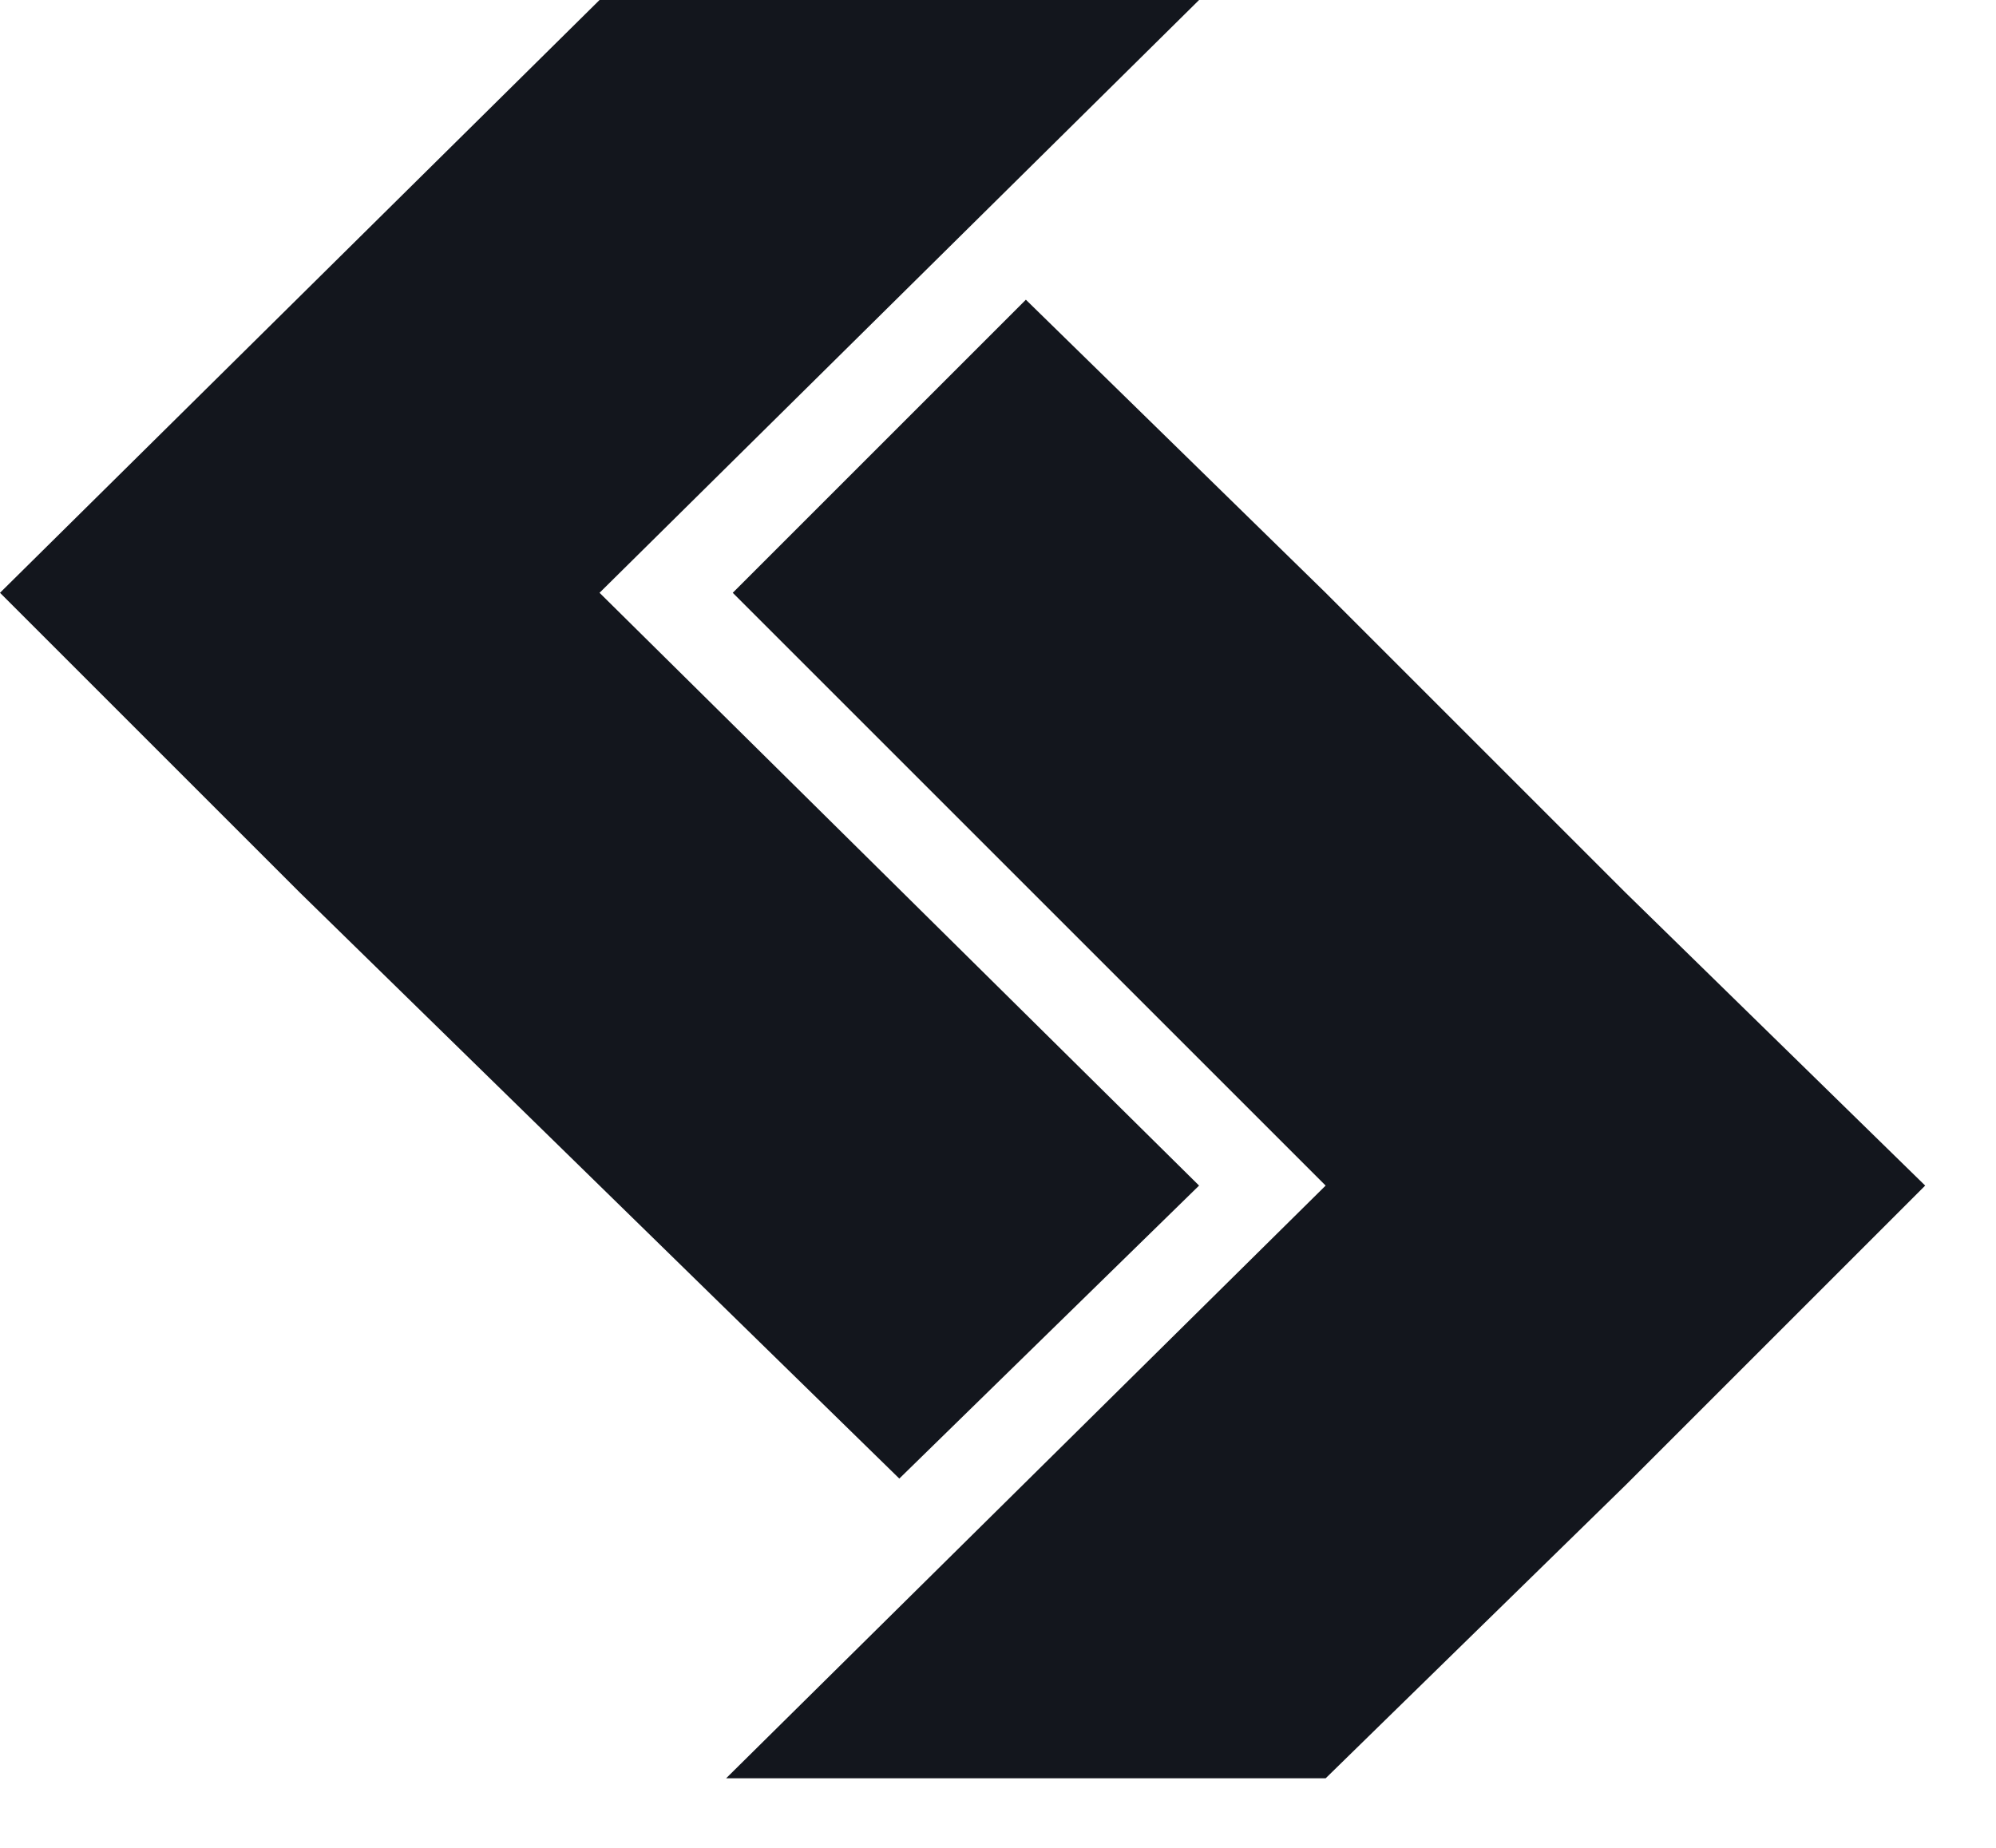
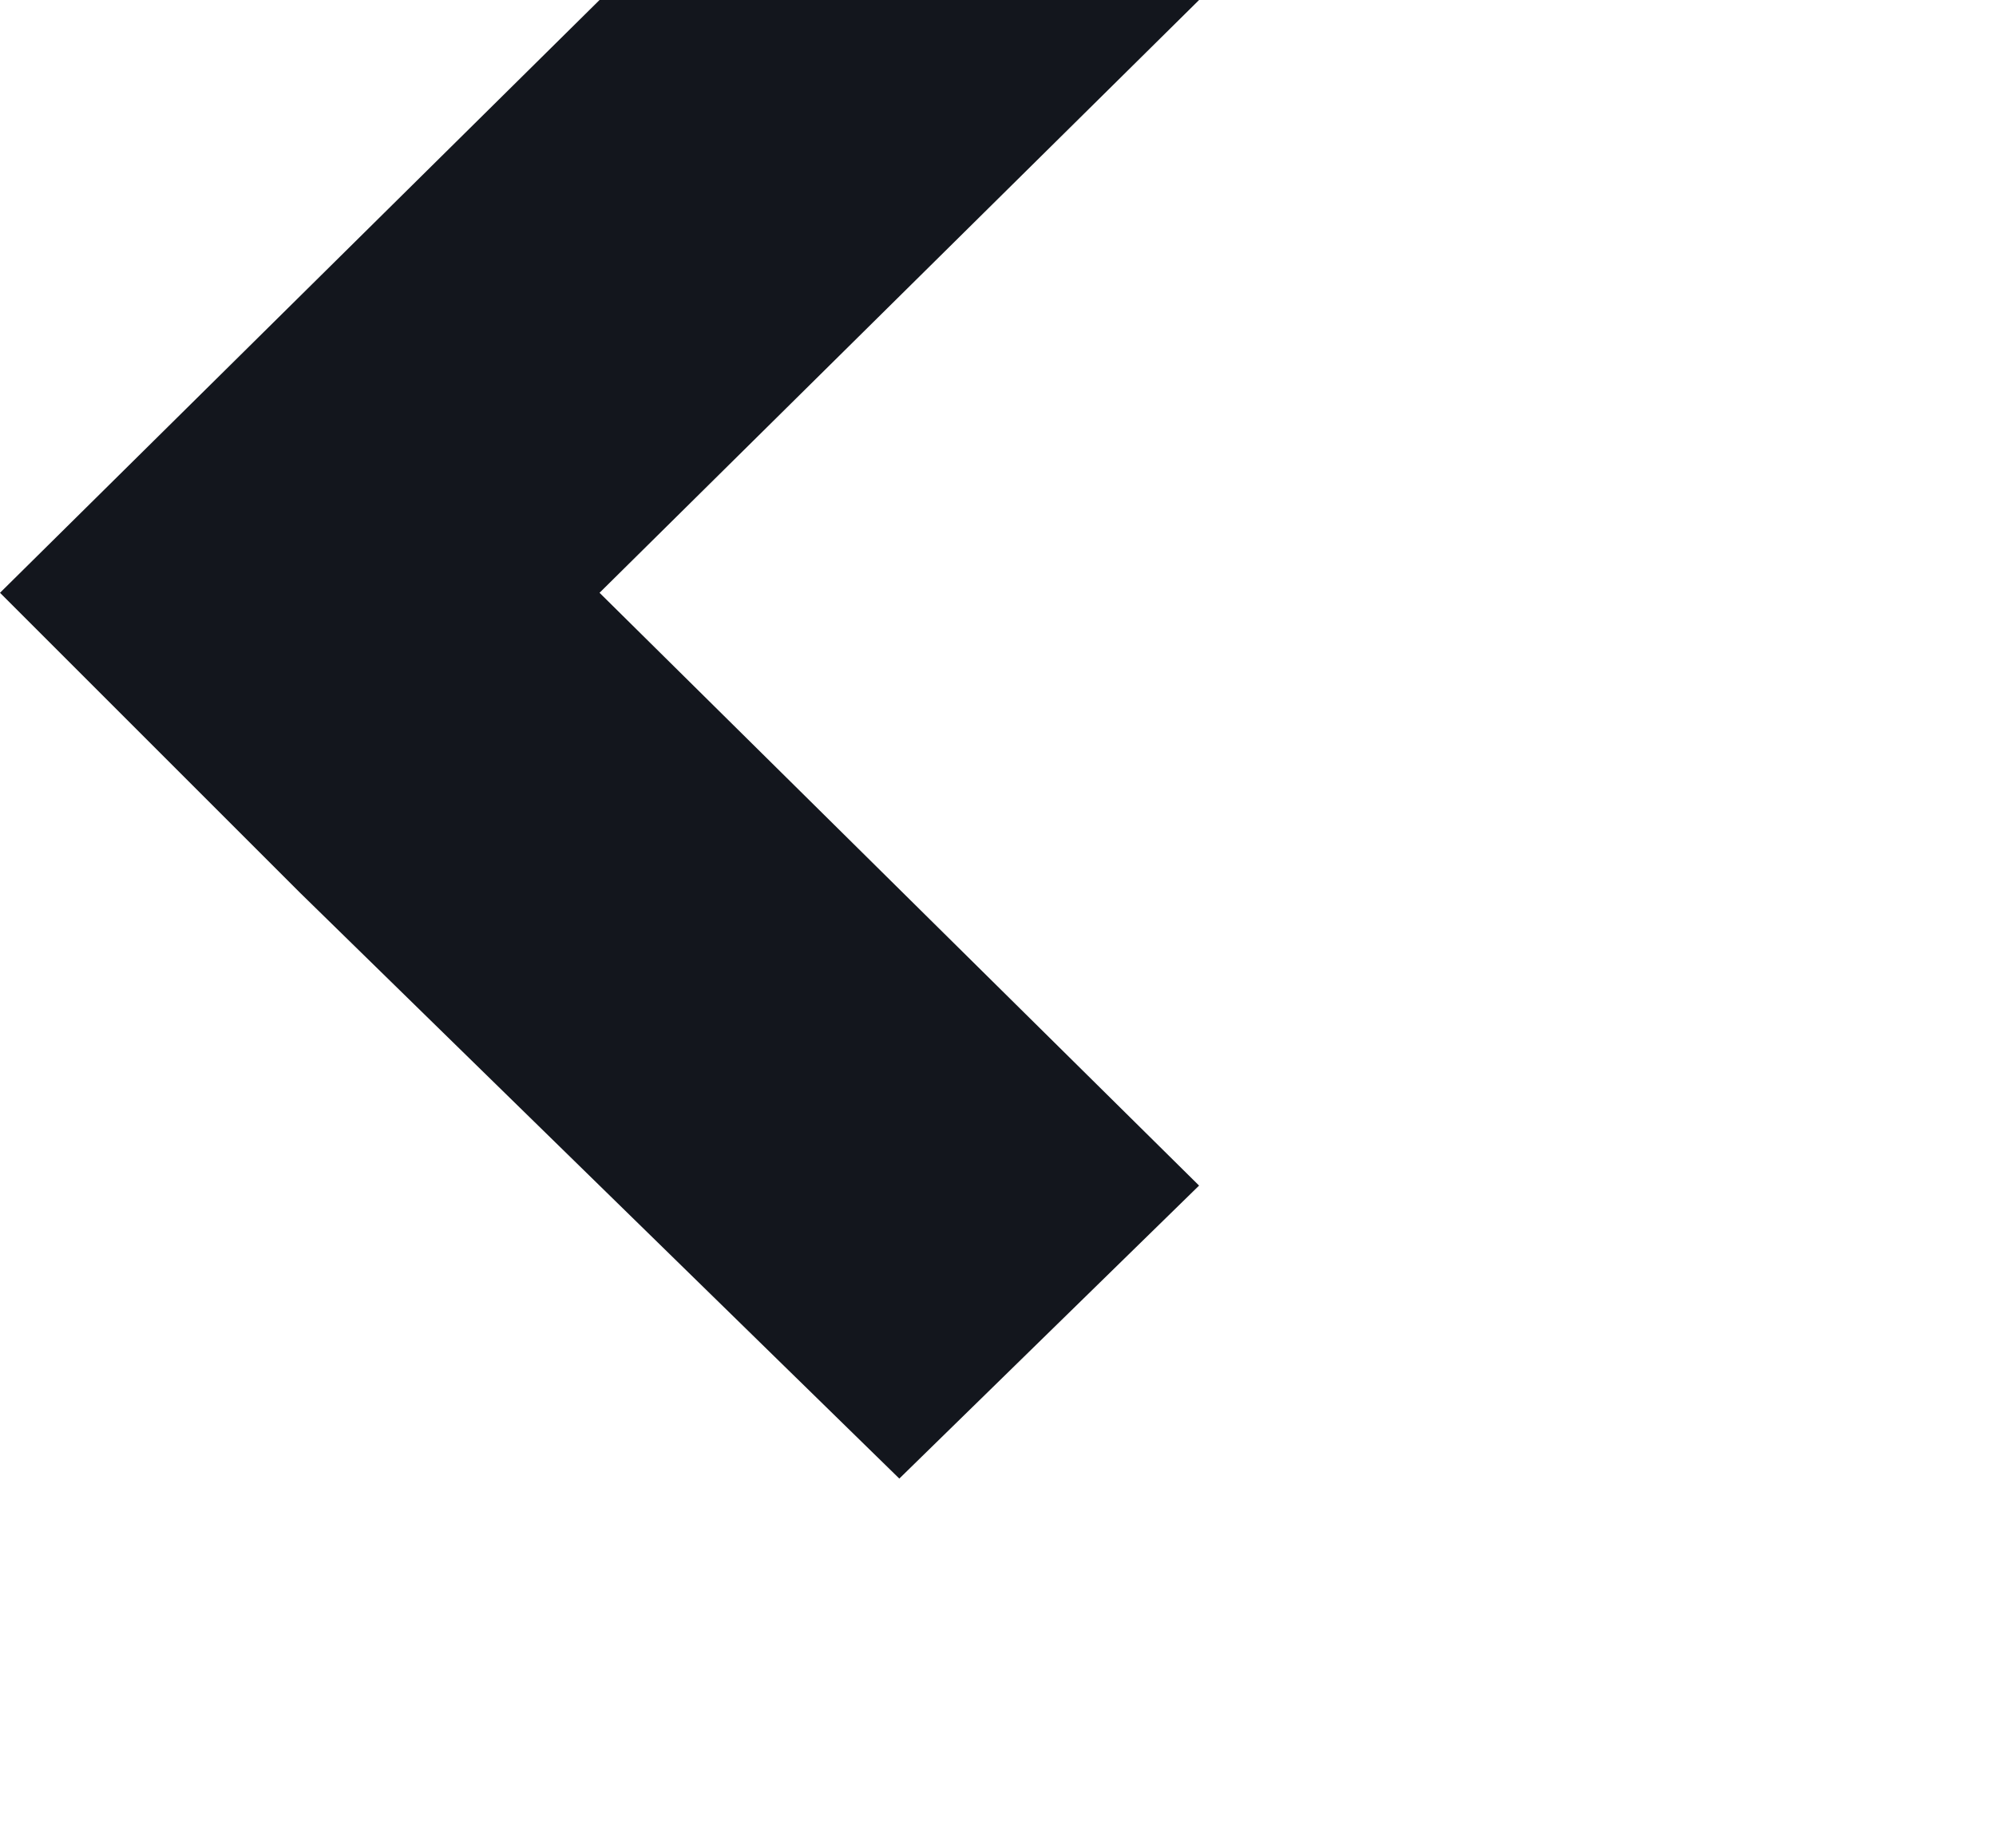
<svg xmlns="http://www.w3.org/2000/svg" width="27" height="25" viewBox="0 0 27 25" fill="none">
  <path d="M16.22 16.04L8.11 8.02L16.22 0H8.11L0 8.02L4.055 12.075L8.11 16.04L12.165 20.004L16.22 16.04Z" fill="#13161D" />
-   <path d="M21.987 12.075L17.932 8.02L13.877 4.055L9.912 8.02L17.932 16.04L9.822 24.059H17.932L21.987 20.095L26.042 16.04L21.987 12.075Z" fill="#13161D" />
</svg>